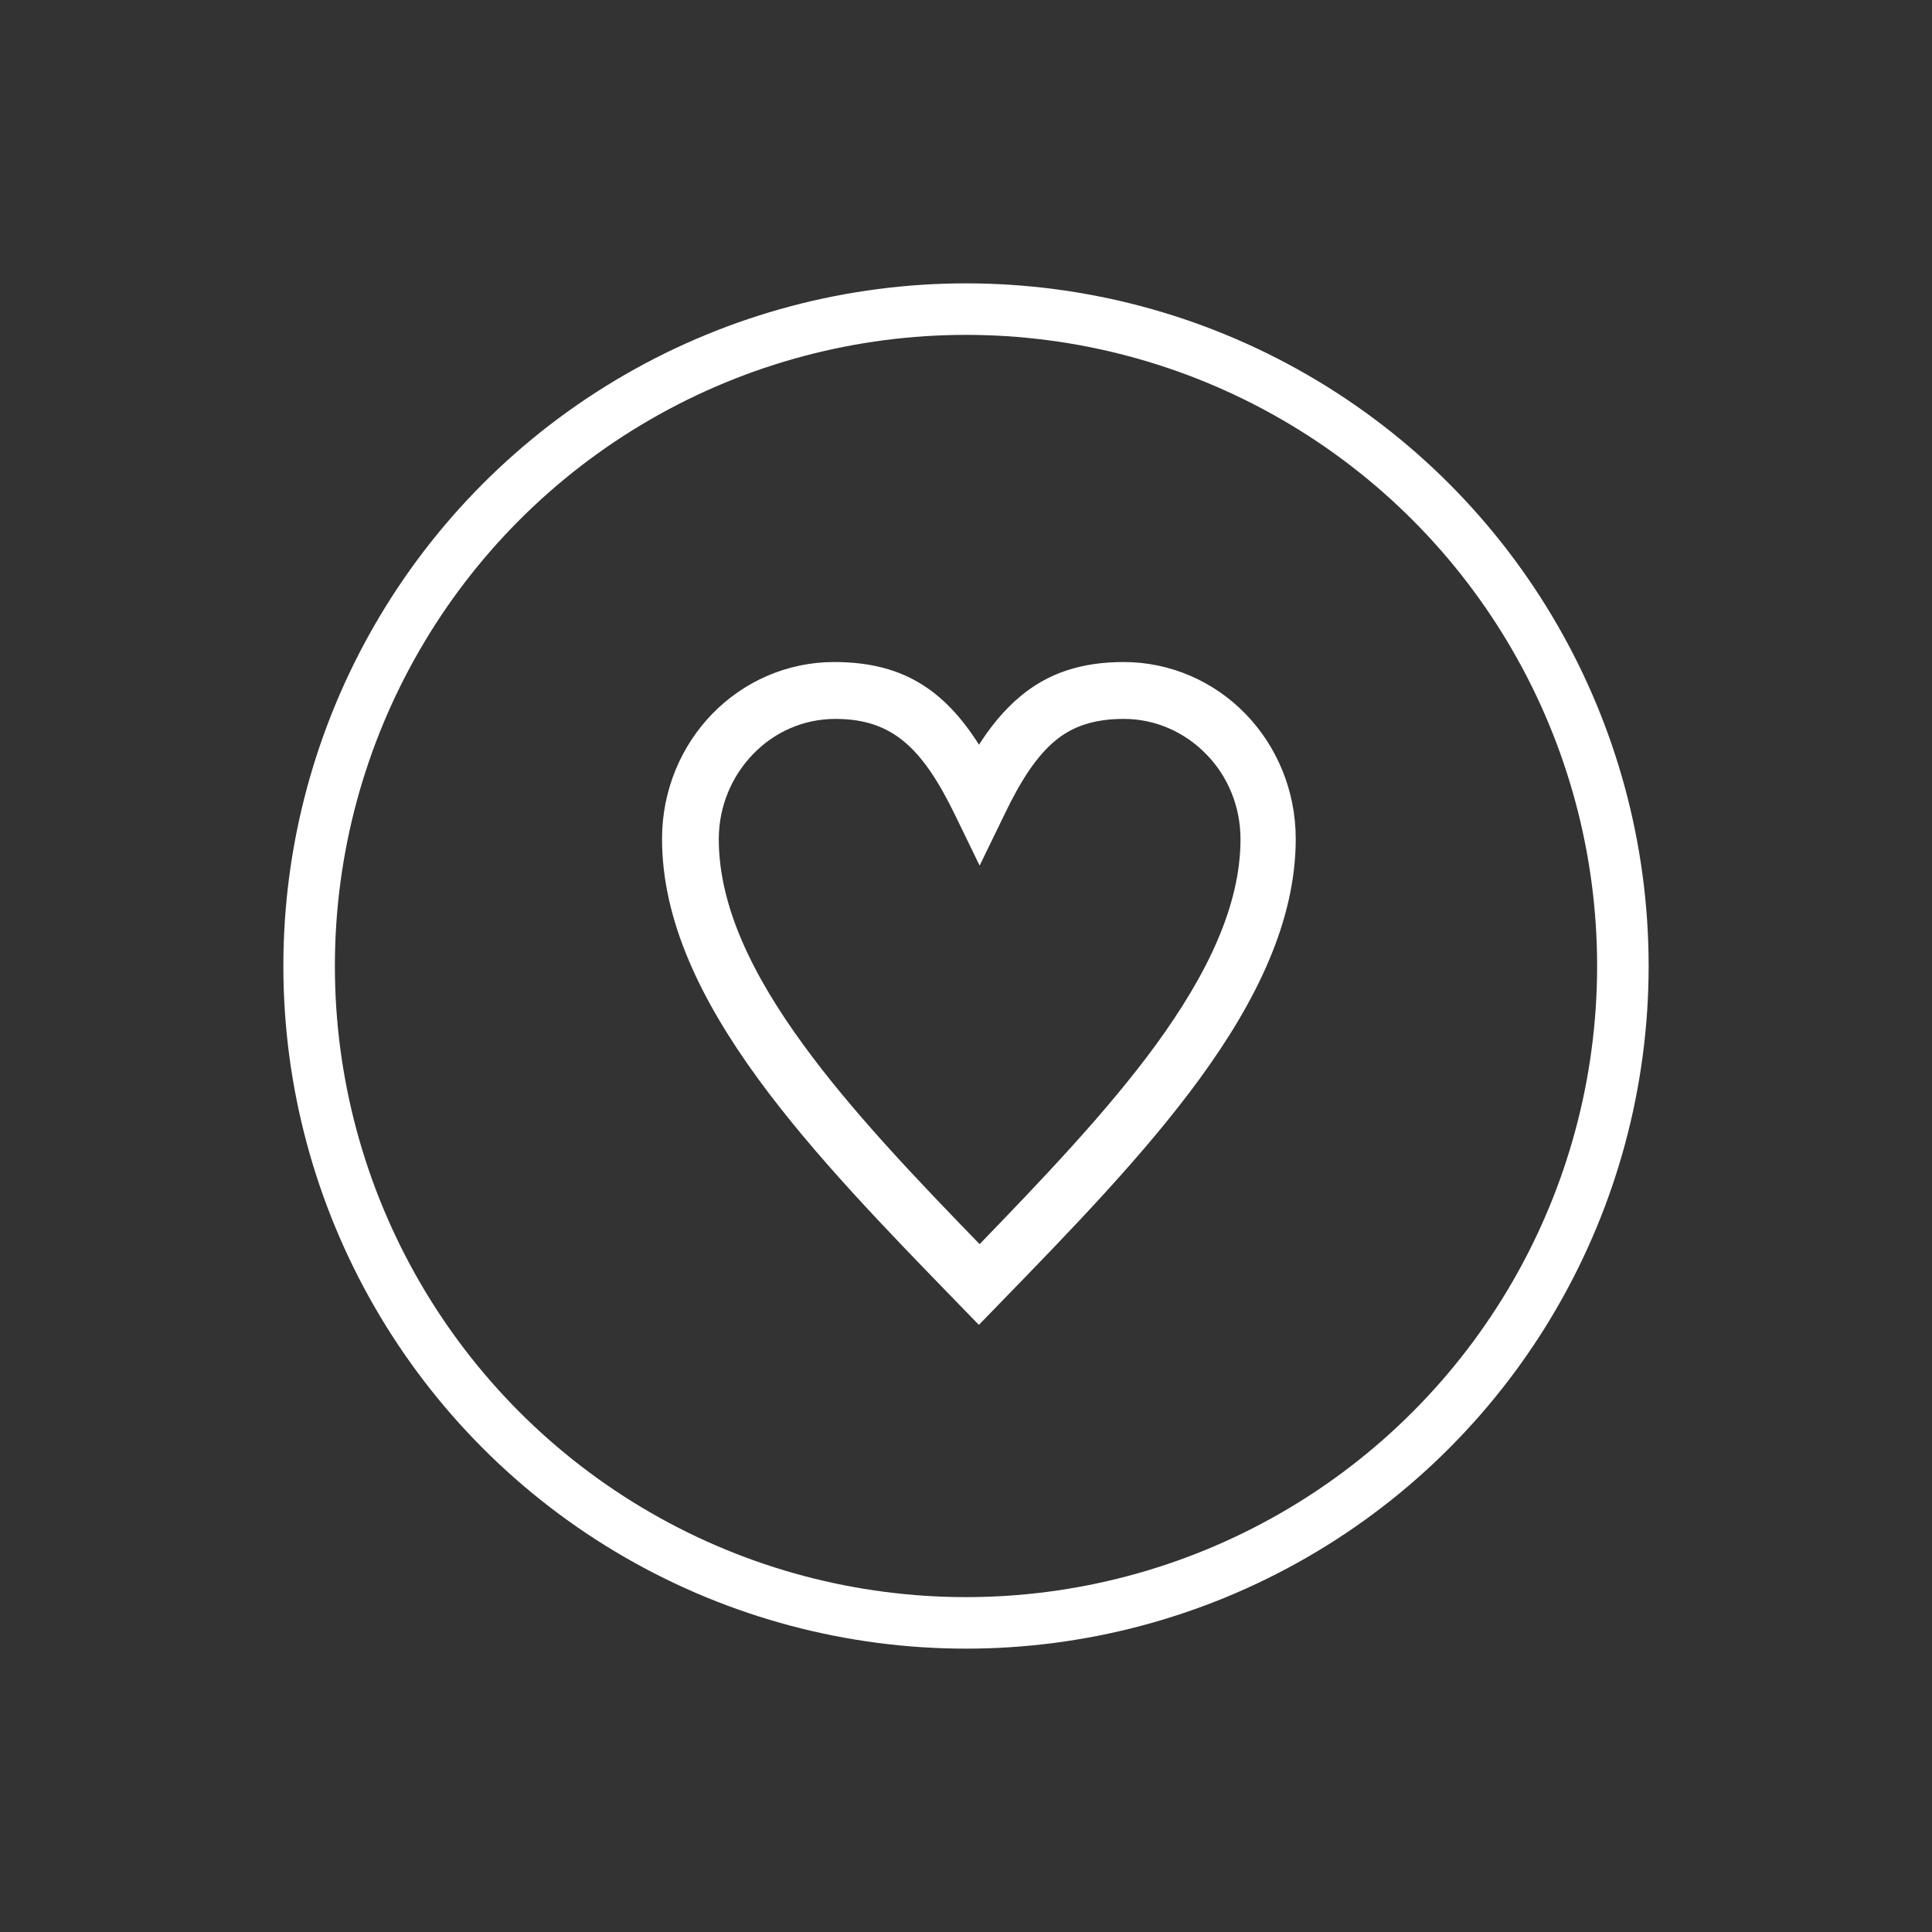
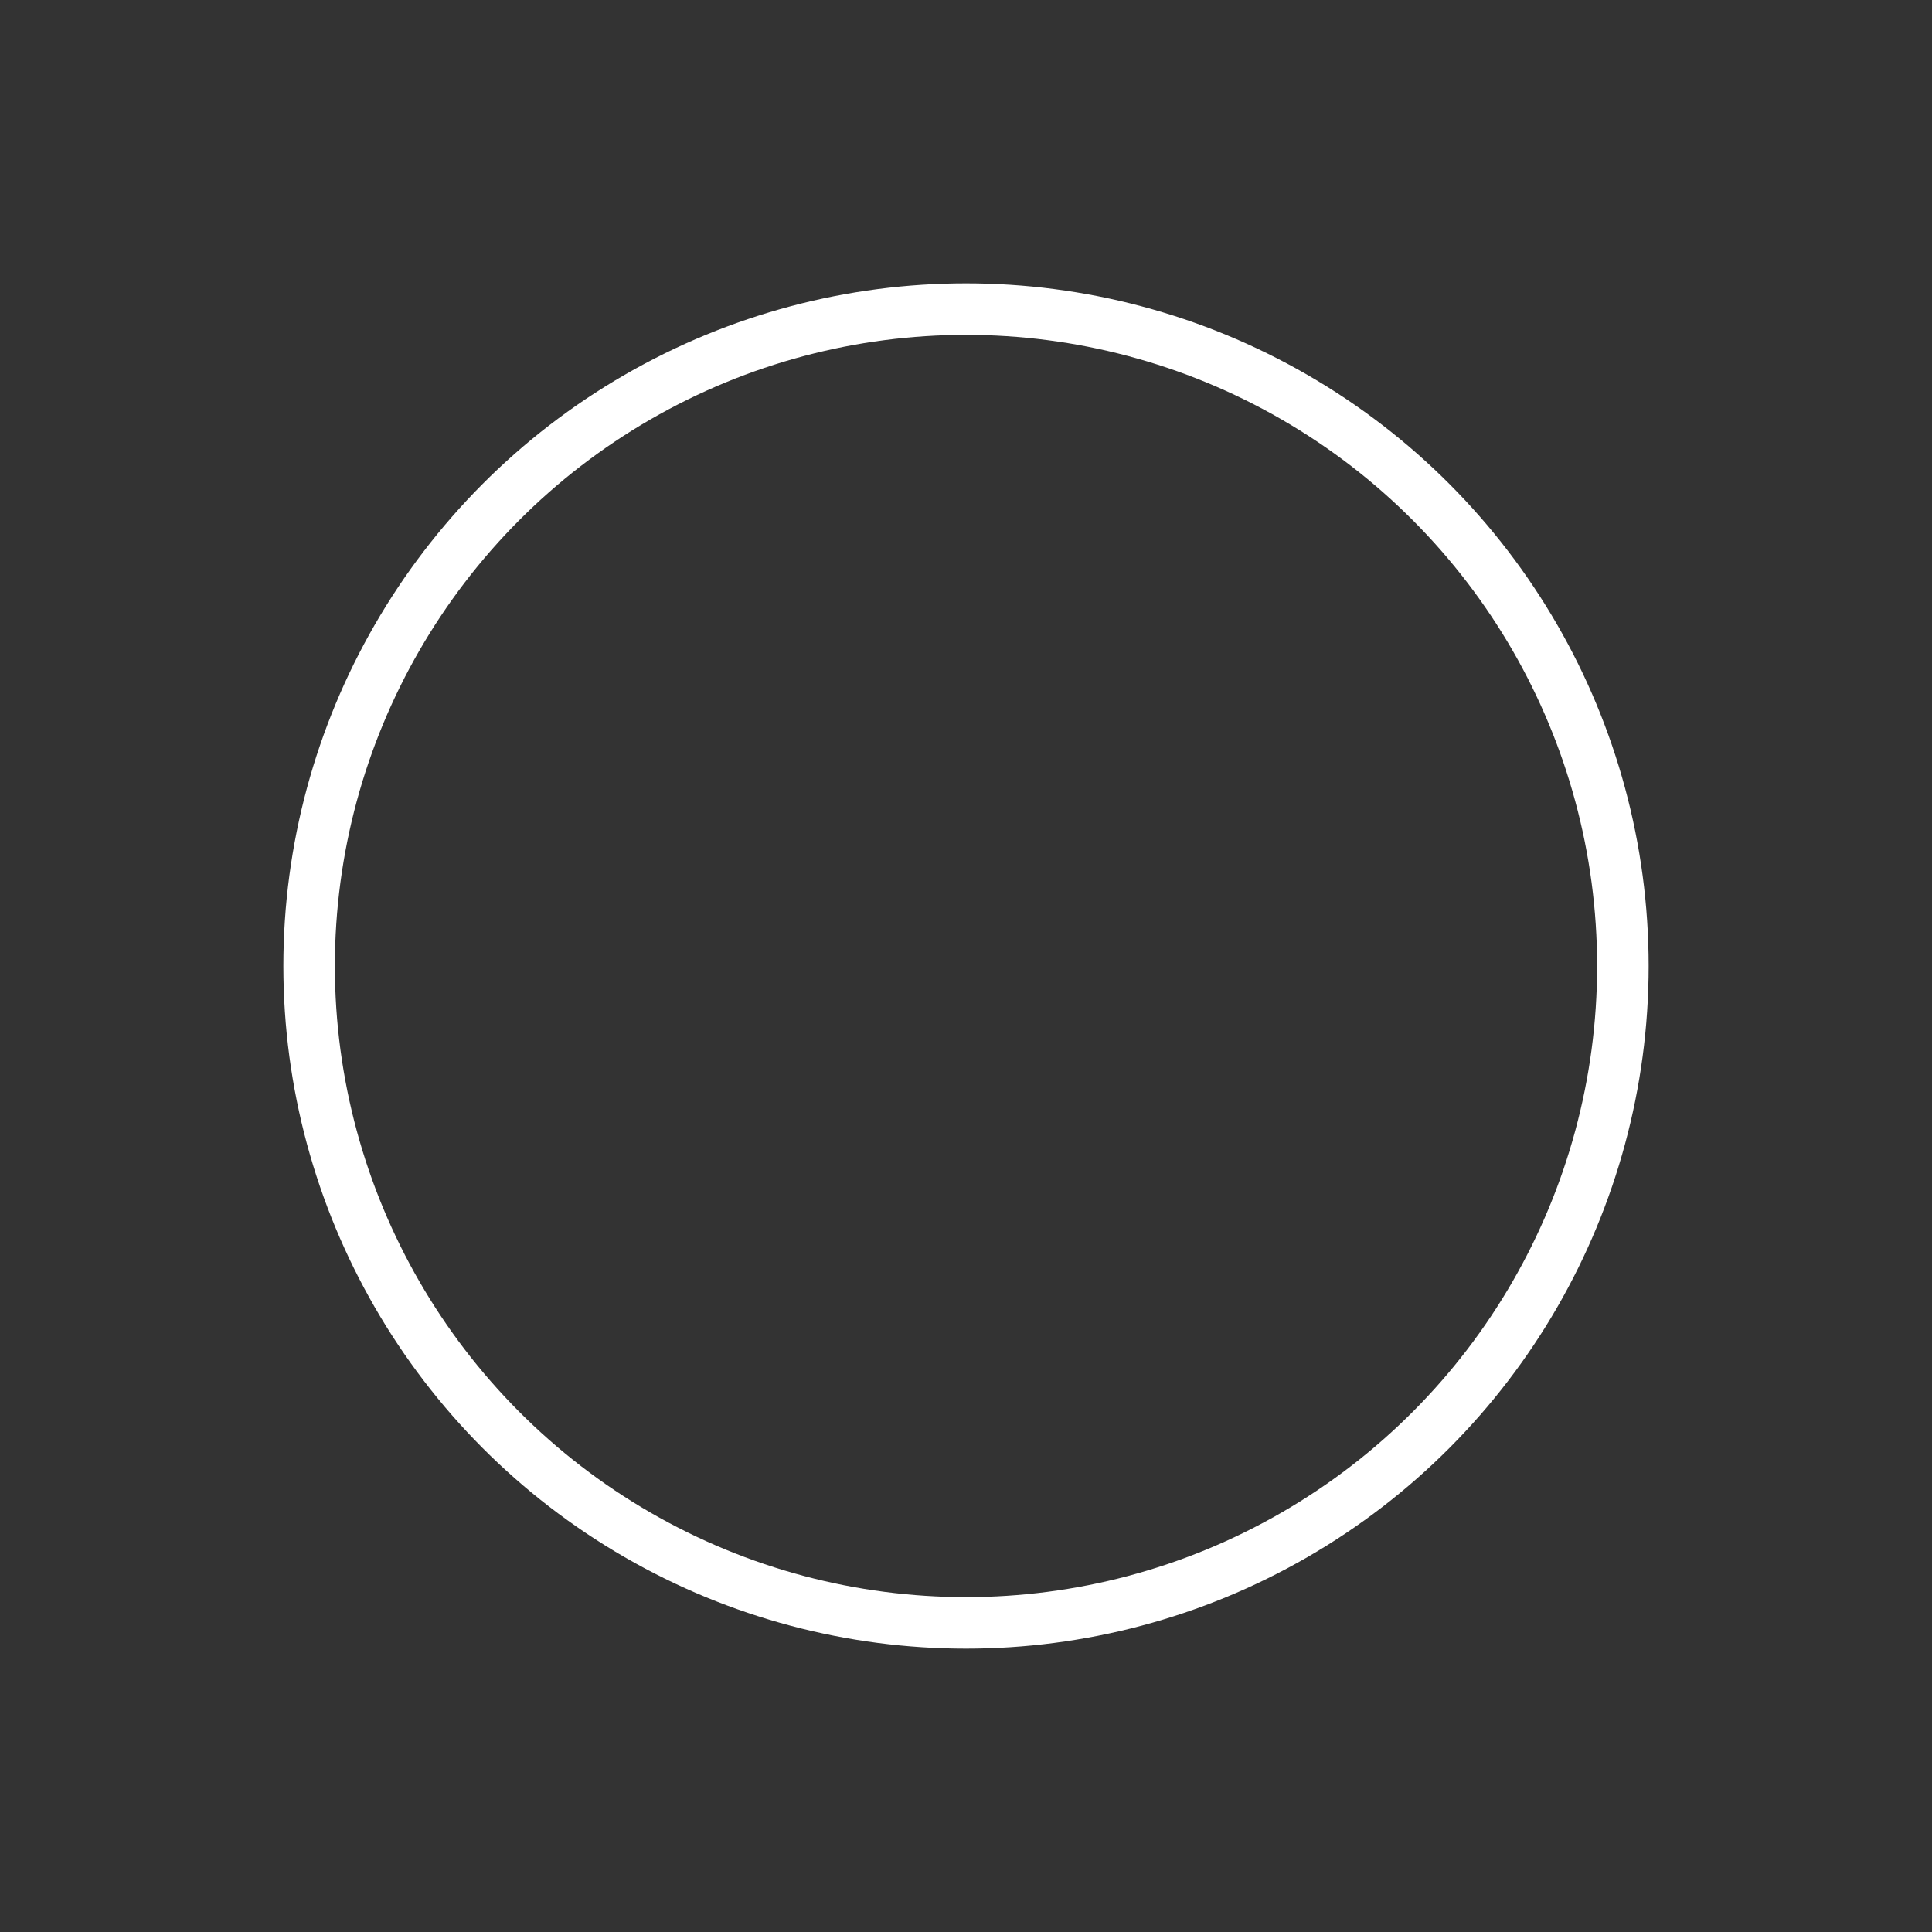
<svg xmlns="http://www.w3.org/2000/svg" width="75" height="75" viewBox="0 0 75 75" fill="none">
  <rect x="0" y="0" width="75" height="75" fill="#333333" stroke="none" />
  <circle cx="37.5" cy="37.5" r="25.5" stroke="white" stroke-width="2" />
-   <path d="M39.712 27.141C39.069 27.678 38.516 28.354 38.005 29.191C37.351 28.122 36.645 27.301 35.776 26.74C34.855 26.144 33.762 25.85 32.381 25.85C30.58 25.85 28.939 26.602 27.759 27.815C26.579 29.029 25.85 30.715 25.85 32.564C25.85 35.687 27.338 38.755 29.543 41.78L29.543 41.78C31.699 44.734 34.52 47.635 37.331 50.527L37.335 50.532L37.892 51.105L38 51.215L38.108 51.105L38.665 50.532L38.669 50.527C41.48 47.635 44.301 44.734 46.457 41.78L46.457 41.78C48.662 38.755 50.15 35.687 50.15 32.564C50.15 30.715 49.421 29.029 48.241 27.815C47.061 26.602 45.42 25.85 43.619 25.85C42.007 25.85 40.759 26.271 39.712 27.141L39.712 27.141ZM40.88 28.629L40.88 28.629C41.581 28.052 42.444 27.758 43.629 27.758C44.914 27.758 46.088 28.303 46.931 29.171L46.932 29.171C47.784 30.038 48.306 31.247 48.306 32.574C48.306 35.21 46.99 37.902 44.993 40.648C43.101 43.236 40.592 45.865 38.029 48.513C35.456 45.865 32.948 43.236 31.066 40.648L31.066 40.648C29.069 37.912 27.753 35.21 27.753 32.574C27.753 31.247 28.284 30.038 29.127 29.171L29.128 29.17C29.97 28.293 31.143 27.758 32.43 27.758C33.606 27.758 34.482 28.073 35.218 28.694C35.961 29.321 36.573 30.268 37.201 31.554L37.894 32.981L38.029 33.259L38.164 32.981L38.858 31.554L38.858 31.553C39.501 30.212 40.134 29.241 40.88 28.629Z" fill="white" stroke="white" stroke-width="0.3" />
</svg>